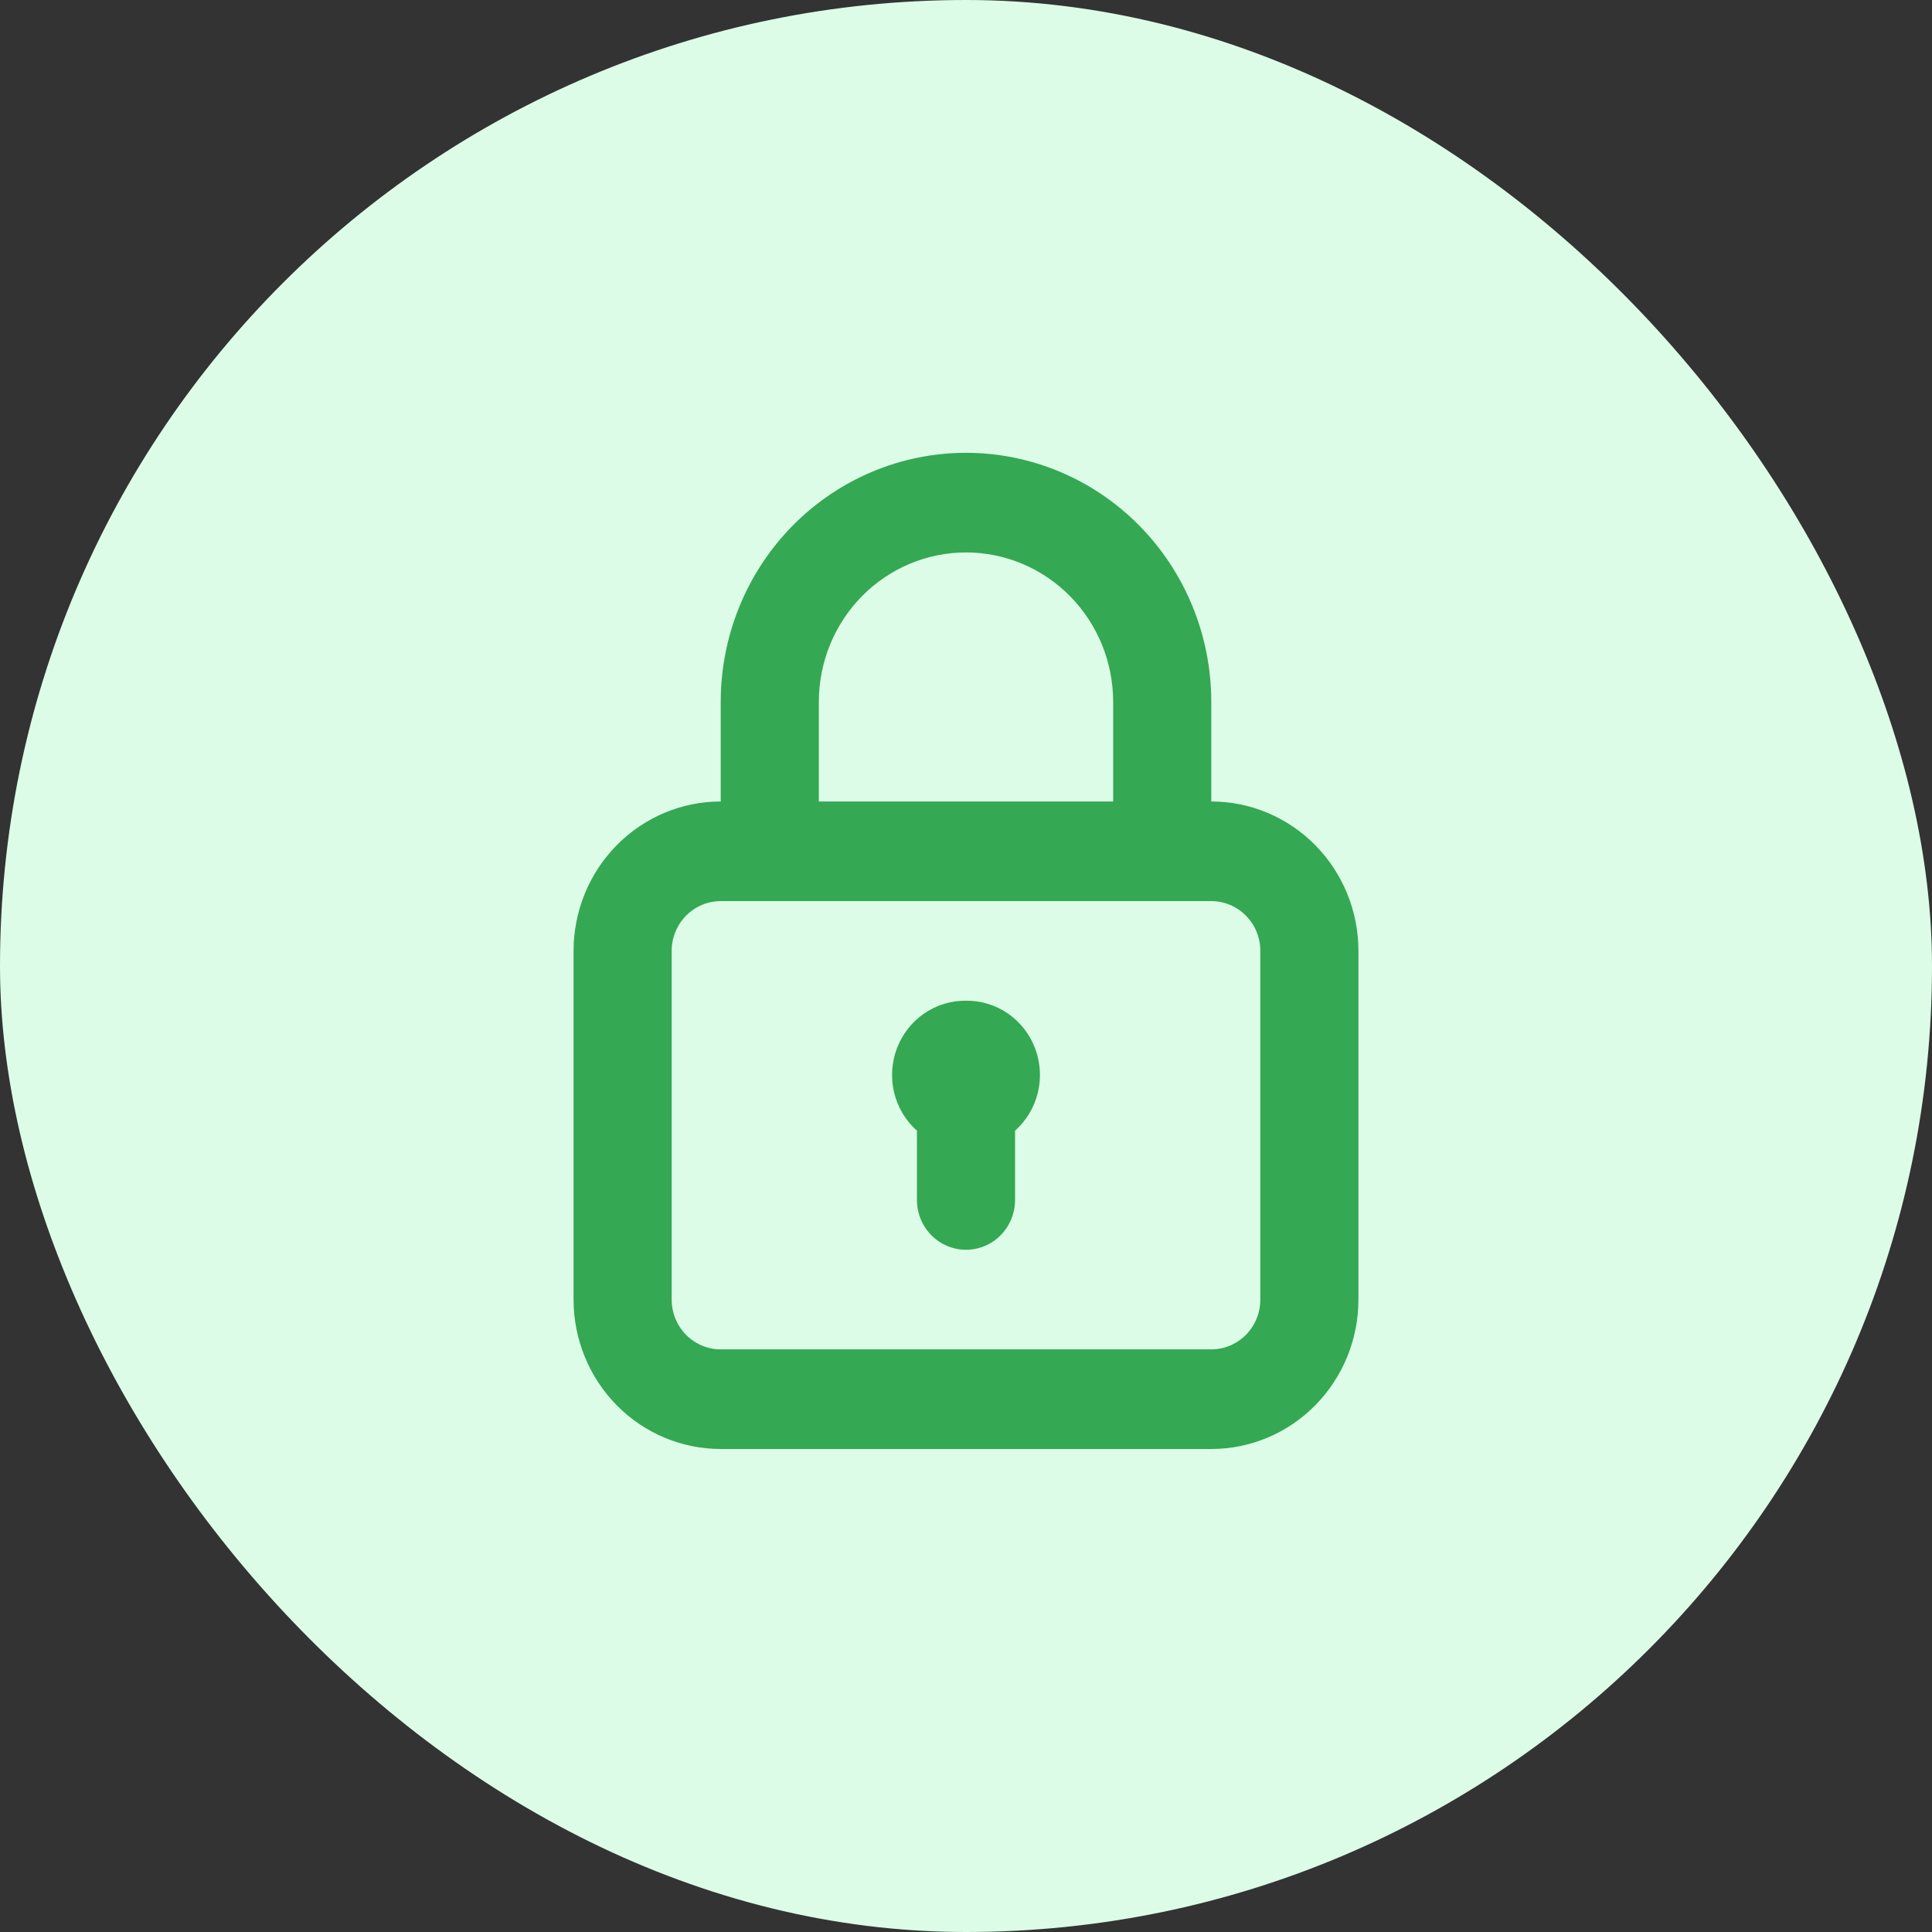
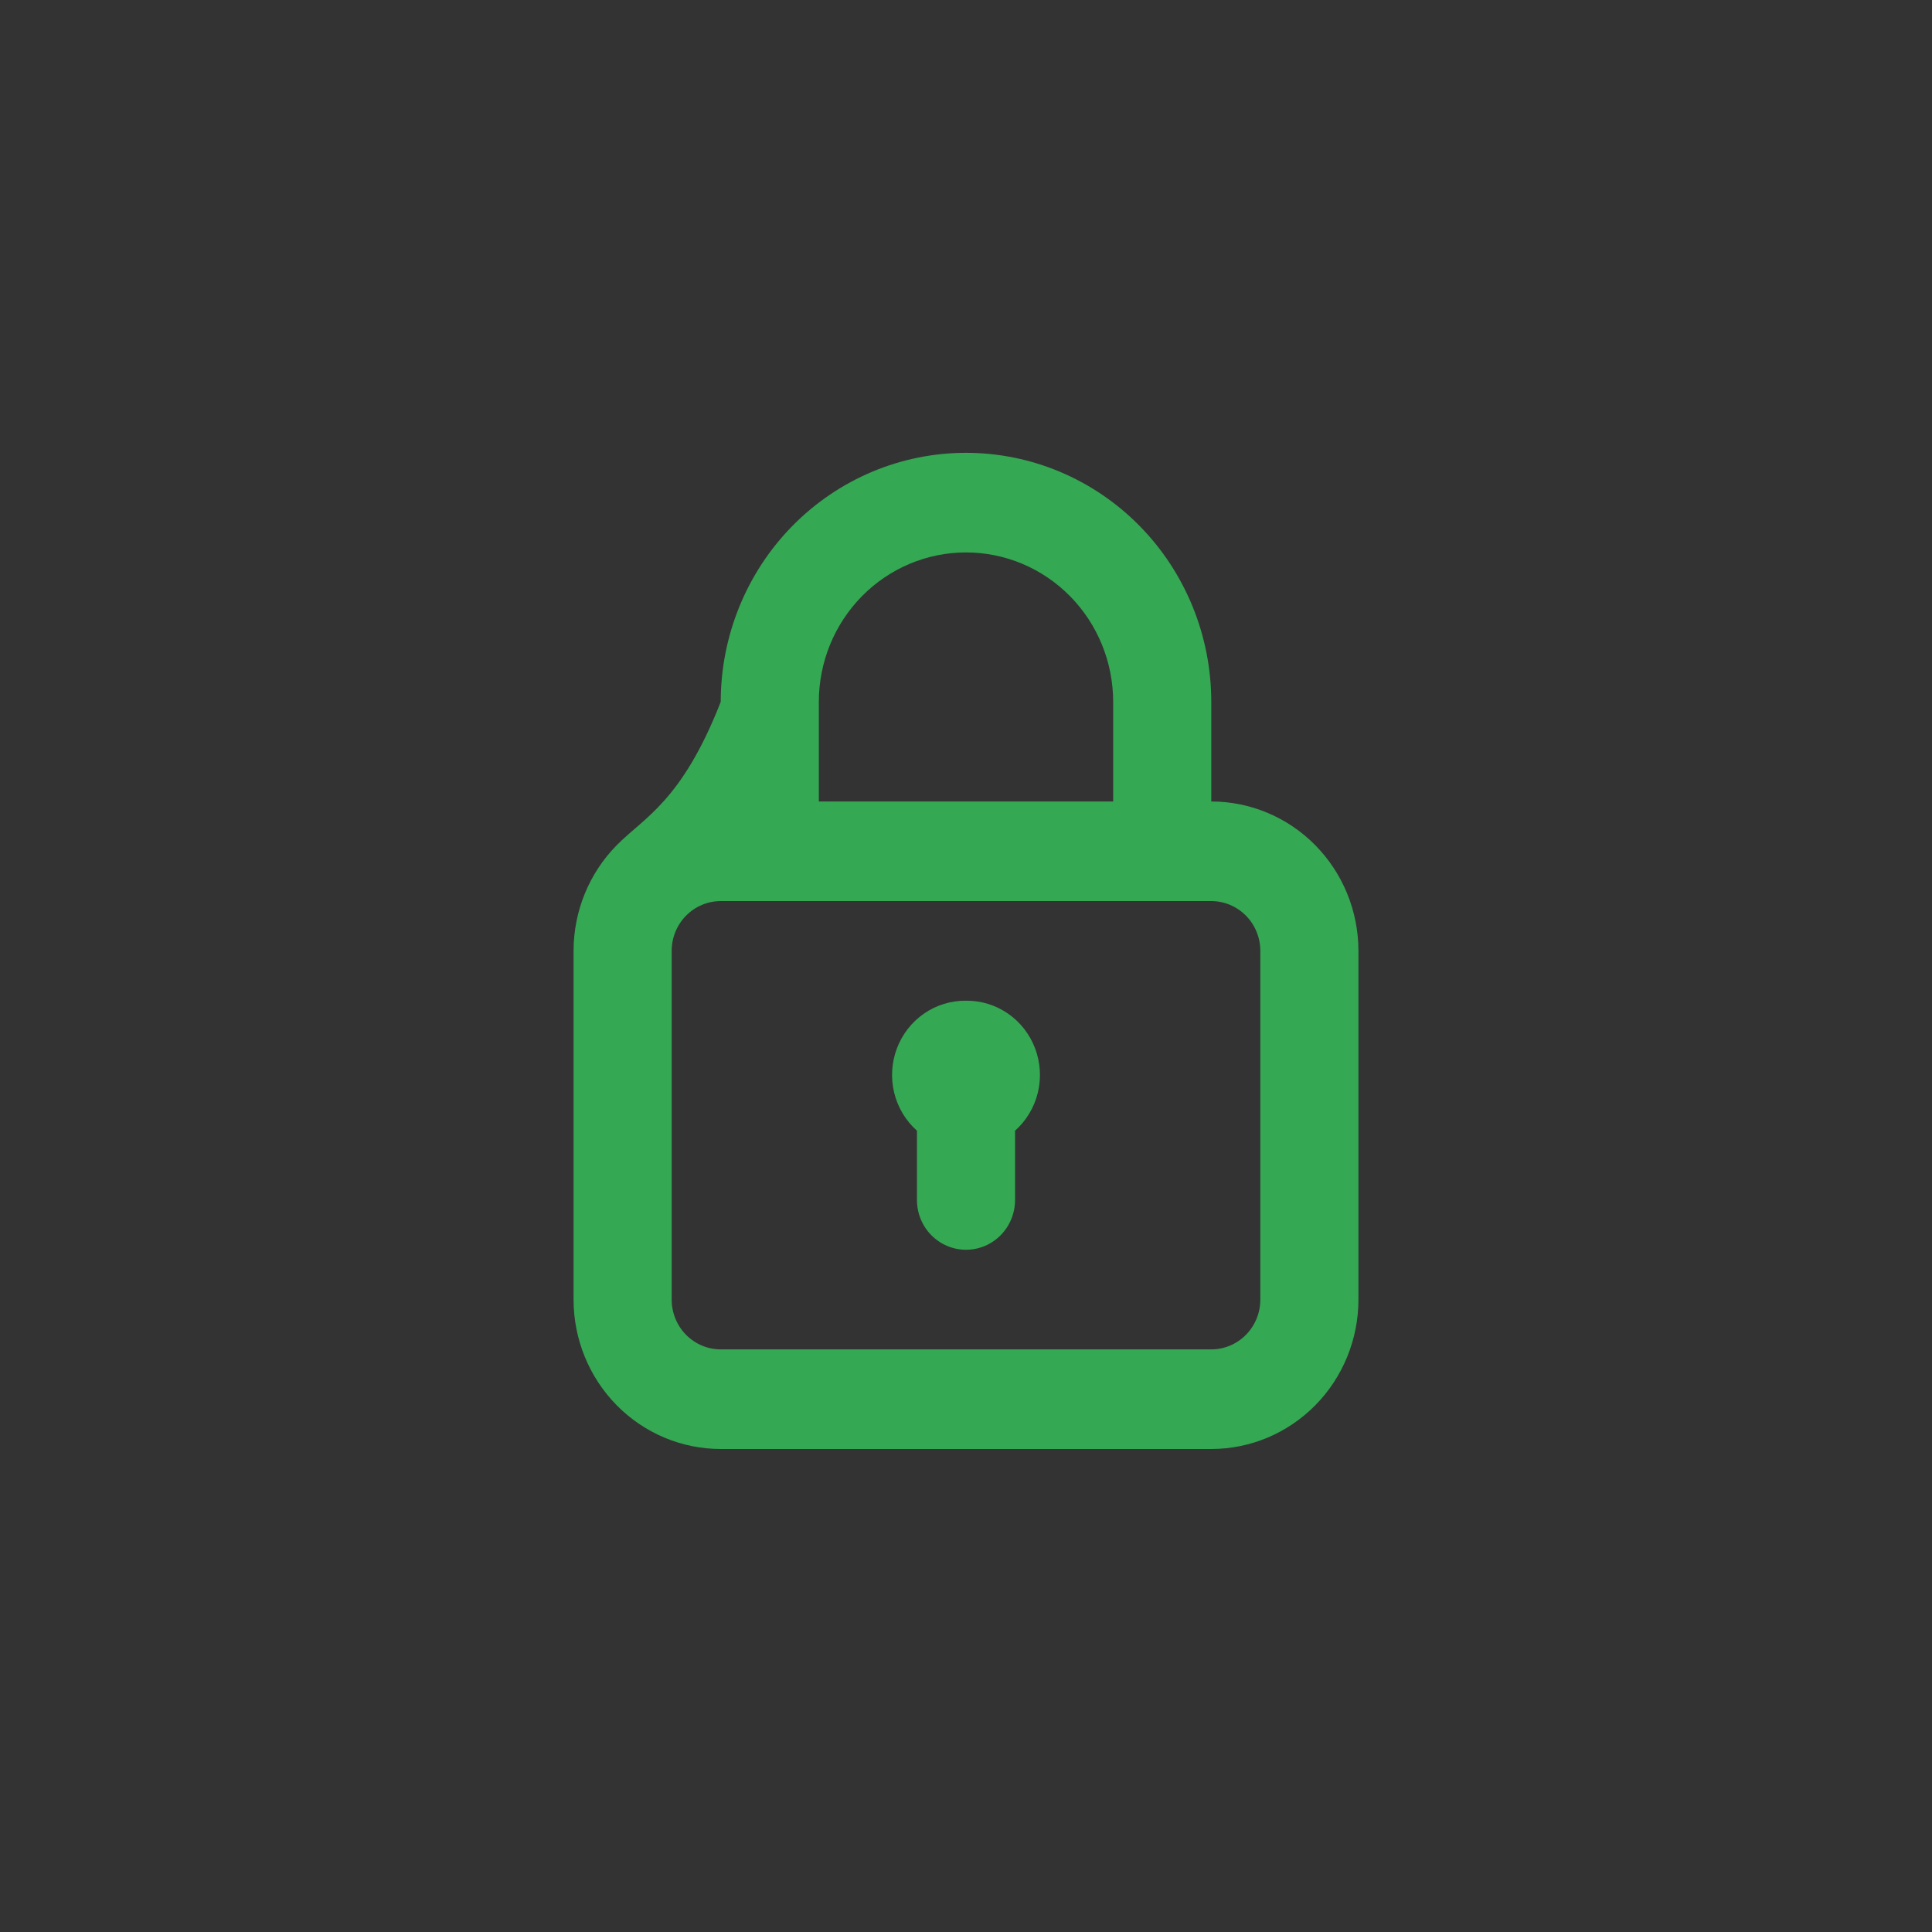
<svg xmlns="http://www.w3.org/2000/svg" width="64" height="64" viewBox="0 0 64 64" fill="none">
  <rect x="0" y="0" width="64" height="64" fill="#333333" stroke="none" />
-   <rect width="64" height="64" rx="32" fill="#DCFCE7" />
-   <path d="M32 33.15C31.505 33.144 31.021 33.292 30.611 33.575C30.202 33.857 29.888 34.26 29.711 34.729C29.534 35.198 29.503 35.711 29.621 36.199C29.74 36.686 30.003 37.125 30.375 37.456V39.75C30.375 40.188 30.546 40.607 30.851 40.917C31.156 41.226 31.569 41.4 32 41.4C32.431 41.4 32.844 41.226 33.149 40.917C33.454 40.607 33.625 40.188 33.625 39.75V37.456C33.997 37.125 34.26 36.686 34.379 36.199C34.498 35.711 34.466 35.198 34.289 34.729C34.112 34.26 33.798 33.857 33.389 33.575C32.979 33.292 32.495 33.144 32 33.15ZM40.125 26.55V23.25C40.125 21.062 39.269 18.963 37.745 17.416C36.221 15.869 34.155 15 32 15C29.845 15 27.779 15.869 26.255 17.416C24.731 18.963 23.875 21.062 23.875 23.25V26.55C22.582 26.55 21.342 27.072 20.428 28C19.514 28.928 19 30.187 19 31.5V43.05C19 44.363 19.514 45.622 20.428 46.55C21.342 47.478 22.582 48 23.875 48H40.125C41.418 48 42.658 47.478 43.572 46.55C44.486 45.622 45 44.363 45 43.05V31.5C45 30.187 44.486 28.928 43.572 28C42.658 27.072 41.418 26.55 40.125 26.55ZM27.125 23.25C27.125 21.937 27.639 20.678 28.553 19.75C29.467 18.822 30.707 18.3 32 18.3C33.293 18.3 34.533 18.822 35.447 19.75C36.361 20.678 36.875 21.937 36.875 23.25V26.55H27.125V23.25ZM41.75 43.05C41.75 43.488 41.579 43.907 41.274 44.217C40.969 44.526 40.556 44.7 40.125 44.7H23.875C23.444 44.7 23.031 44.526 22.726 44.217C22.421 43.907 22.25 43.488 22.25 43.05V31.5C22.25 31.062 22.421 30.643 22.726 30.333C23.031 30.024 23.444 29.85 23.875 29.85H40.125C40.556 29.85 40.969 30.024 41.274 30.333C41.579 30.643 41.75 31.062 41.75 31.5V43.05Z" fill="#34A853" />
+   <path d="M32 33.15C31.505 33.144 31.021 33.292 30.611 33.575C30.202 33.857 29.888 34.26 29.711 34.729C29.534 35.198 29.503 35.711 29.621 36.199C29.74 36.686 30.003 37.125 30.375 37.456V39.75C30.375 40.188 30.546 40.607 30.851 40.917C31.156 41.226 31.569 41.4 32 41.4C32.431 41.4 32.844 41.226 33.149 40.917C33.454 40.607 33.625 40.188 33.625 39.75V37.456C33.997 37.125 34.26 36.686 34.379 36.199C34.498 35.711 34.466 35.198 34.289 34.729C34.112 34.26 33.798 33.857 33.389 33.575C32.979 33.292 32.495 33.144 32 33.15ZM40.125 26.55V23.25C40.125 21.062 39.269 18.963 37.745 17.416C36.221 15.869 34.155 15 32 15C29.845 15 27.779 15.869 26.255 17.416C24.731 18.963 23.875 21.062 23.875 23.25C22.582 26.55 21.342 27.072 20.428 28C19.514 28.928 19 30.187 19 31.5V43.05C19 44.363 19.514 45.622 20.428 46.55C21.342 47.478 22.582 48 23.875 48H40.125C41.418 48 42.658 47.478 43.572 46.55C44.486 45.622 45 44.363 45 43.05V31.5C45 30.187 44.486 28.928 43.572 28C42.658 27.072 41.418 26.55 40.125 26.55ZM27.125 23.25C27.125 21.937 27.639 20.678 28.553 19.75C29.467 18.822 30.707 18.3 32 18.3C33.293 18.3 34.533 18.822 35.447 19.75C36.361 20.678 36.875 21.937 36.875 23.25V26.55H27.125V23.25ZM41.75 43.05C41.75 43.488 41.579 43.907 41.274 44.217C40.969 44.526 40.556 44.7 40.125 44.7H23.875C23.444 44.7 23.031 44.526 22.726 44.217C22.421 43.907 22.25 43.488 22.25 43.05V31.5C22.25 31.062 22.421 30.643 22.726 30.333C23.031 30.024 23.444 29.85 23.875 29.85H40.125C40.556 29.85 40.969 30.024 41.274 30.333C41.579 30.643 41.75 31.062 41.75 31.5V43.05Z" fill="#34A853" />
</svg>